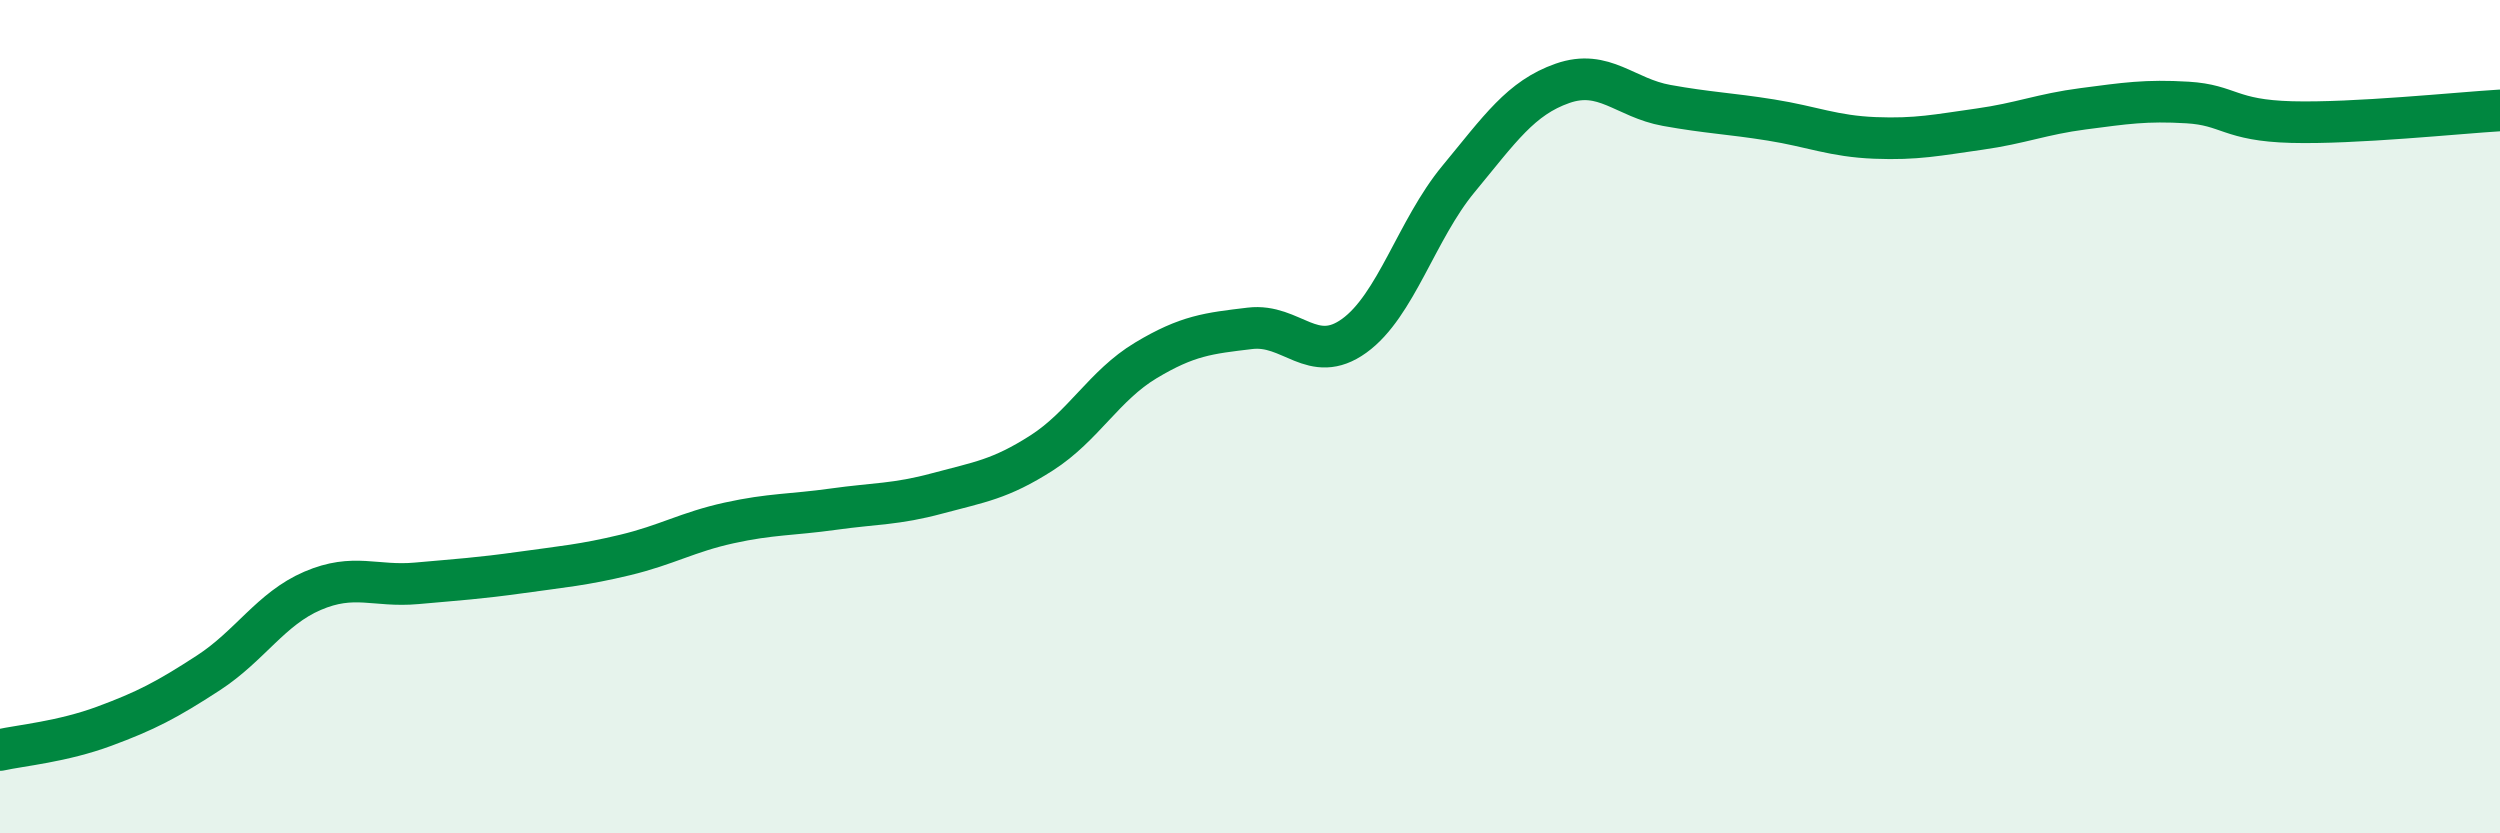
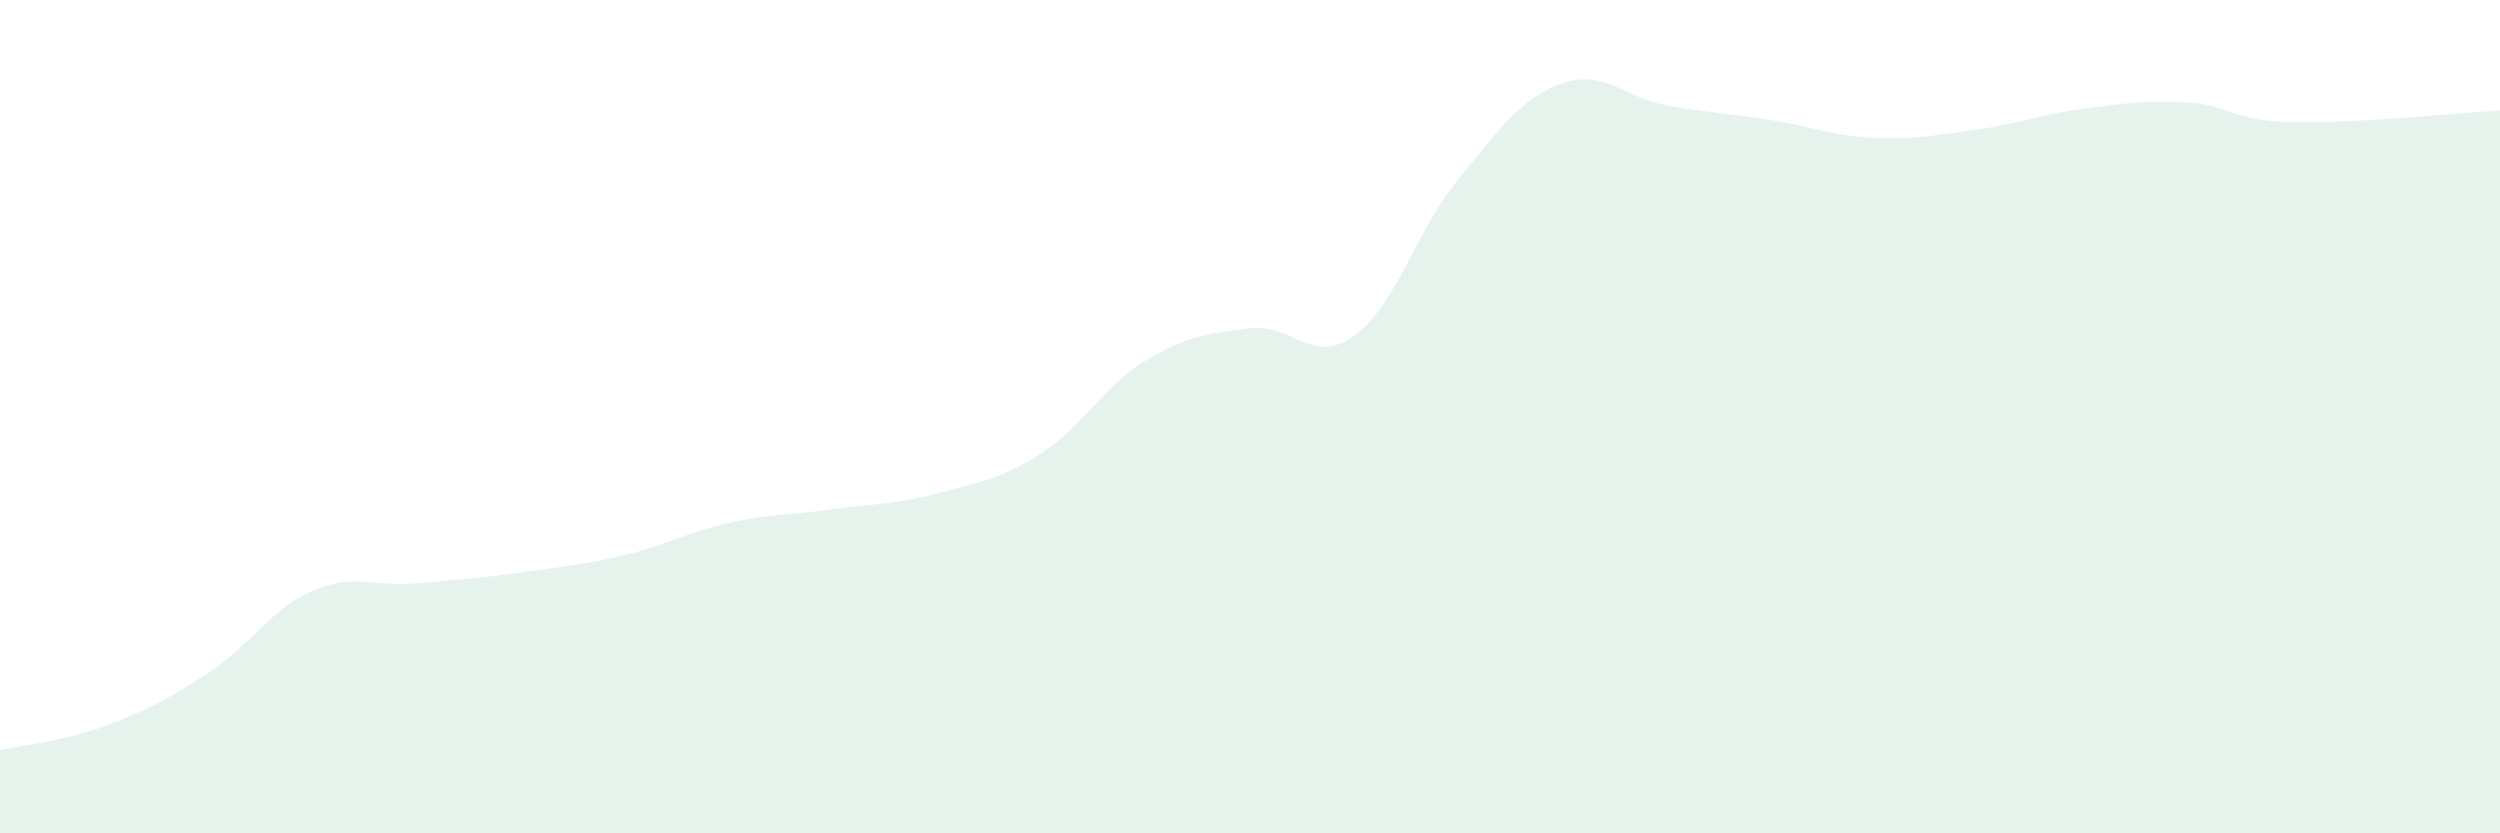
<svg xmlns="http://www.w3.org/2000/svg" width="60" height="20" viewBox="0 0 60 20">
  <path d="M 0,18 C 0.5,17.89 1.5,17.8 2.5,17.43 C 3.5,17.06 4,16.8 5,16.15 C 6,15.5 6.5,14.61 7.5,14.18 C 8.5,13.75 9,14.09 10,14 C 11,13.91 11.5,13.88 12.5,13.74 C 13.5,13.6 14,13.56 15,13.32 C 16,13.08 16.5,12.77 17.5,12.55 C 18.5,12.33 19,12.36 20,12.22 C 21,12.08 21.5,12.11 22.5,11.84 C 23.5,11.57 24,11.51 25,10.87 C 26,10.23 26.5,9.25 27.5,8.65 C 28.5,8.05 29,8 30,7.88 C 31,7.76 31.5,8.78 32.5,8.06 C 33.5,7.34 34,5.51 35,4.3 C 36,3.09 36.5,2.35 37.5,2 C 38.5,1.65 39,2.35 40,2.53 C 41,2.71 41.5,2.72 42.5,2.88 C 43.5,3.04 44,3.27 45,3.31 C 46,3.35 46.5,3.24 47.5,3.1 C 48.5,2.96 49,2.74 50,2.61 C 51,2.48 51.5,2.4 52.5,2.46 C 53.5,2.52 53.5,2.89 55,2.93 C 56.5,2.97 59,2.71 60,2.65L60 20L0 20Z" fill="#008740" opacity="0.1" stroke-linecap="round" stroke-linejoin="round" />
-   <path d="M 0,18 C 0.5,17.89 1.5,17.8 2.5,17.43 C 3.5,17.06 4,16.8 5,16.15 C 6,15.5 6.5,14.61 7.5,14.18 C 8.5,13.75 9,14.09 10,14 C 11,13.91 11.5,13.88 12.5,13.74 C 13.5,13.6 14,13.56 15,13.32 C 16,13.08 16.5,12.77 17.5,12.55 C 18.5,12.33 19,12.36 20,12.22 C 21,12.08 21.5,12.11 22.5,11.84 C 23.5,11.57 24,11.51 25,10.87 C 26,10.23 26.5,9.25 27.5,8.65 C 28.5,8.05 29,8 30,7.88 C 31,7.76 31.5,8.78 32.5,8.06 C 33.5,7.34 34,5.51 35,4.3 C 36,3.09 36.5,2.35 37.5,2 C 38.5,1.65 39,2.35 40,2.53 C 41,2.71 41.5,2.72 42.5,2.88 C 43.5,3.04 44,3.27 45,3.31 C 46,3.35 46.5,3.24 47.5,3.1 C 48.5,2.96 49,2.74 50,2.61 C 51,2.48 51.5,2.4 52.5,2.46 C 53.5,2.52 53.5,2.89 55,2.93 C 56.5,2.97 59,2.71 60,2.65" stroke="#008740" stroke-width="1" fill="none" stroke-linecap="round" stroke-linejoin="round" />
</svg>